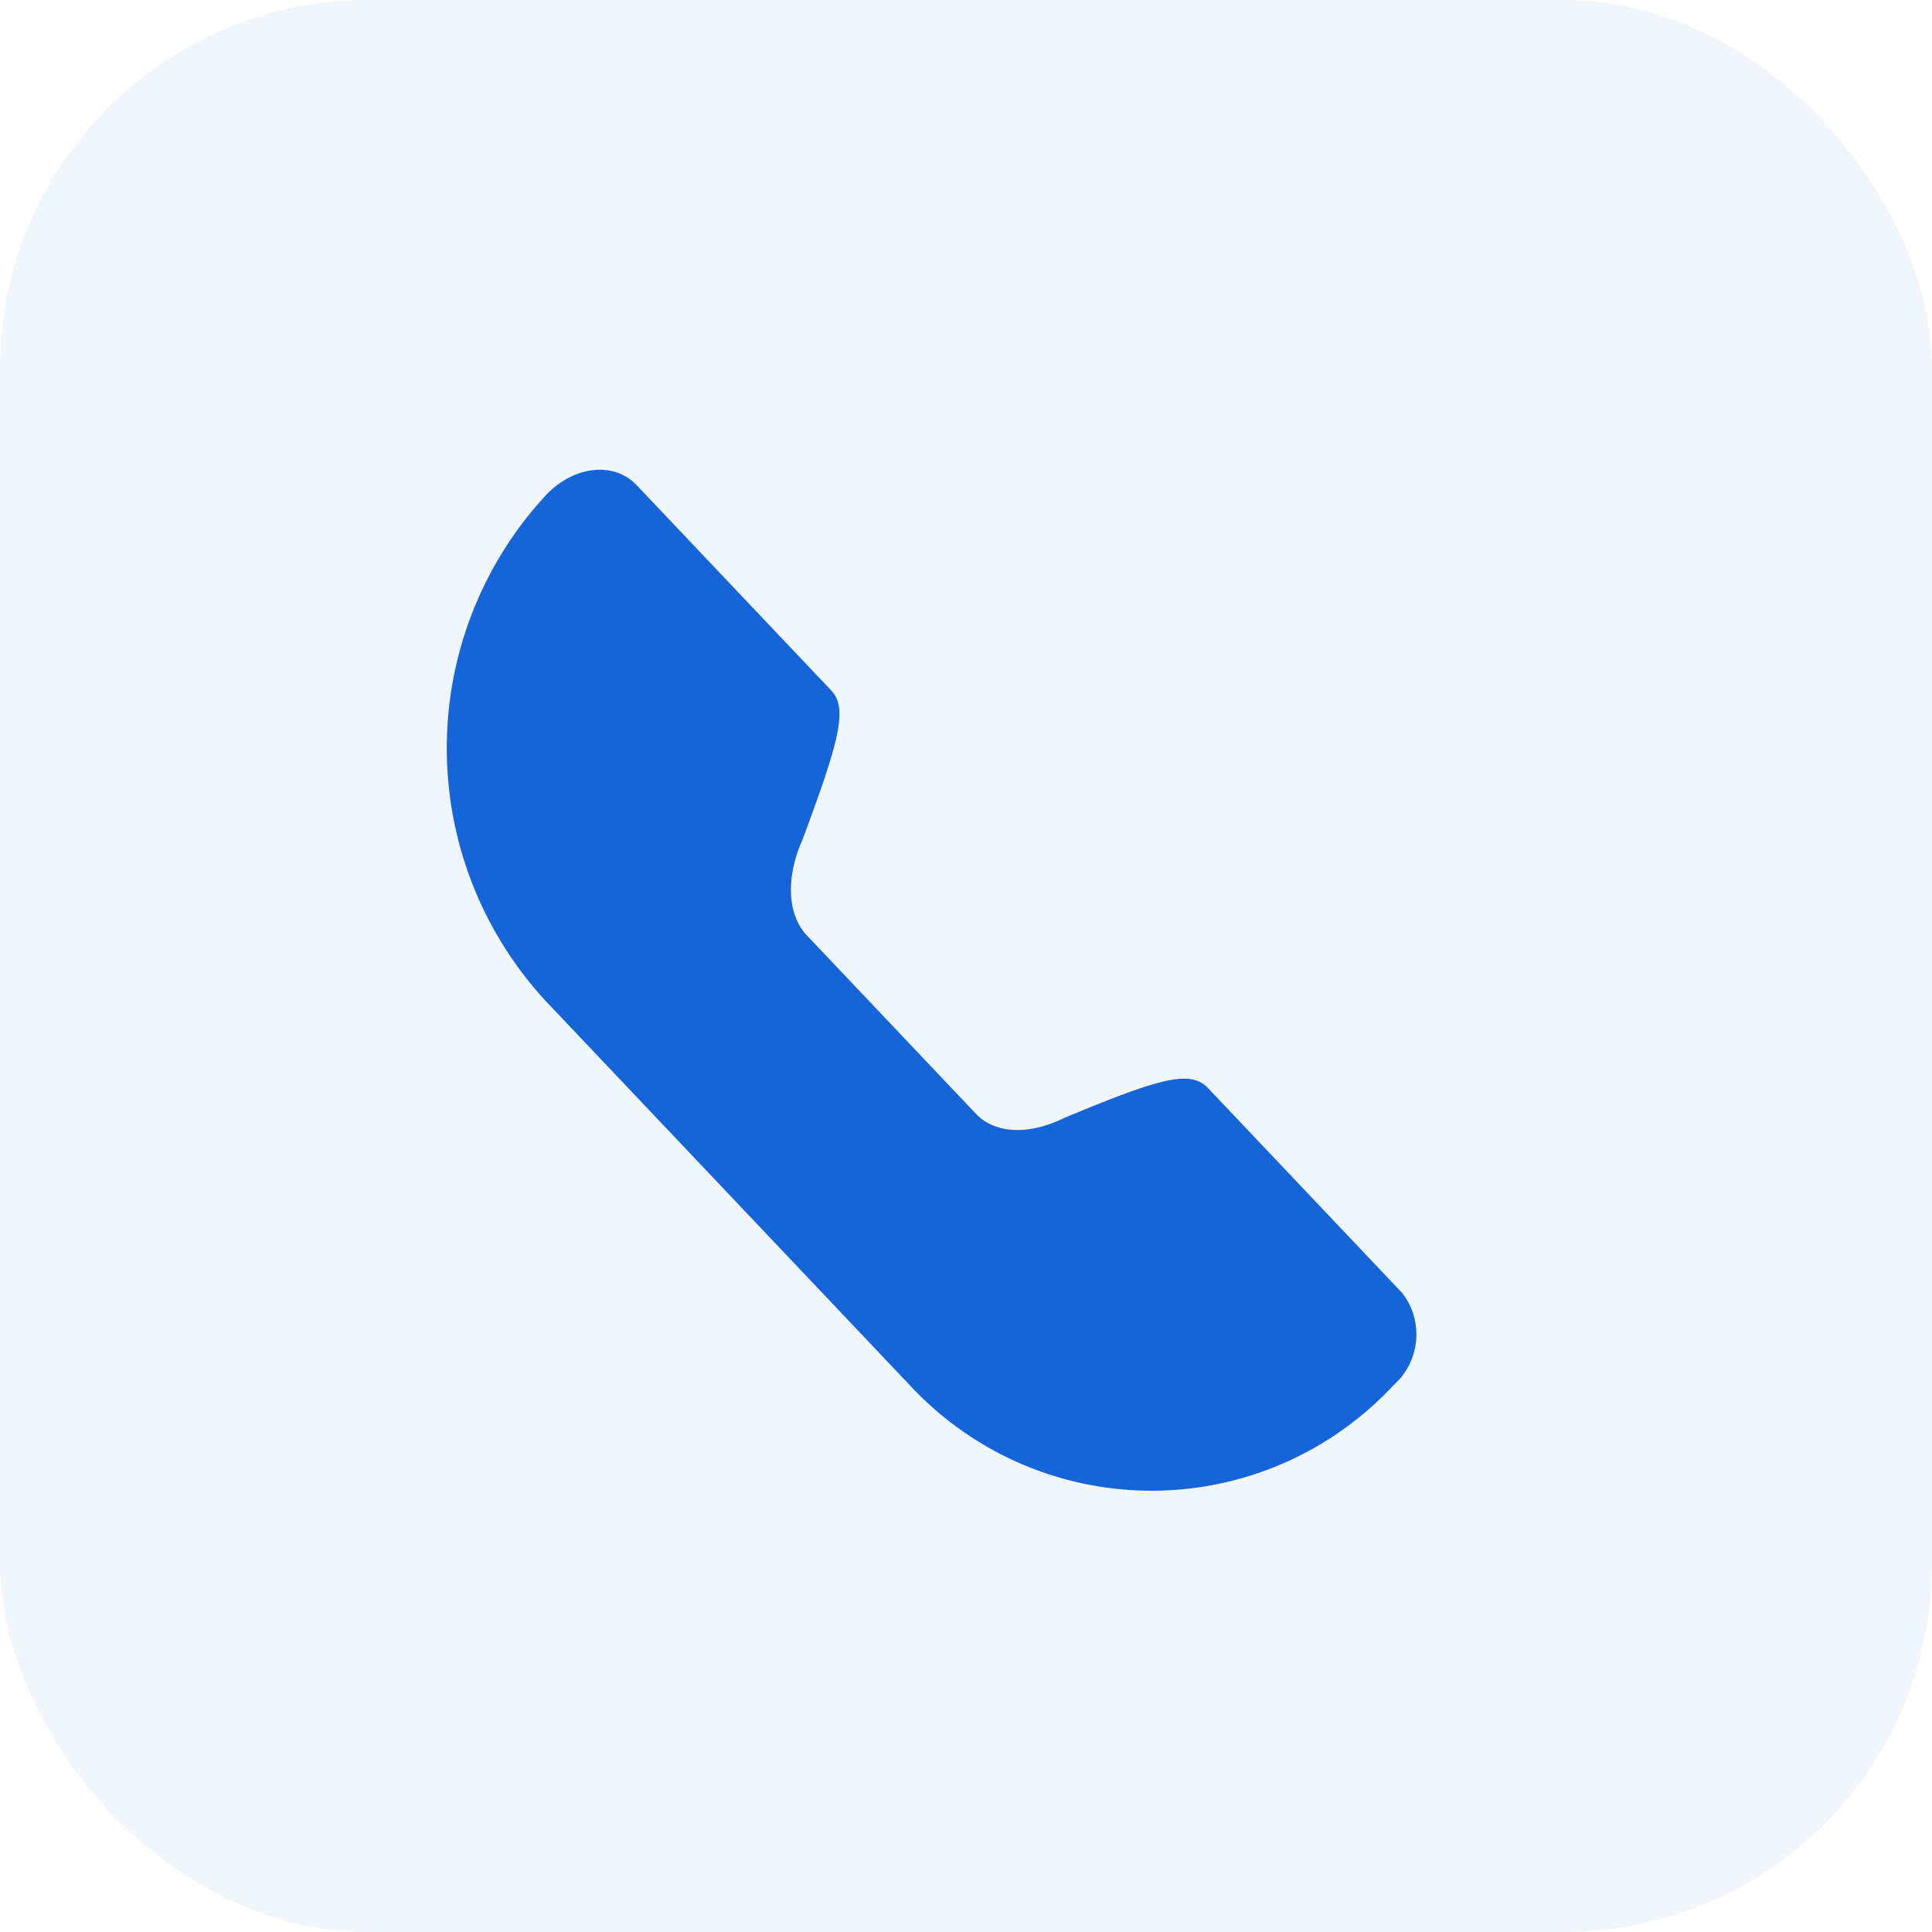
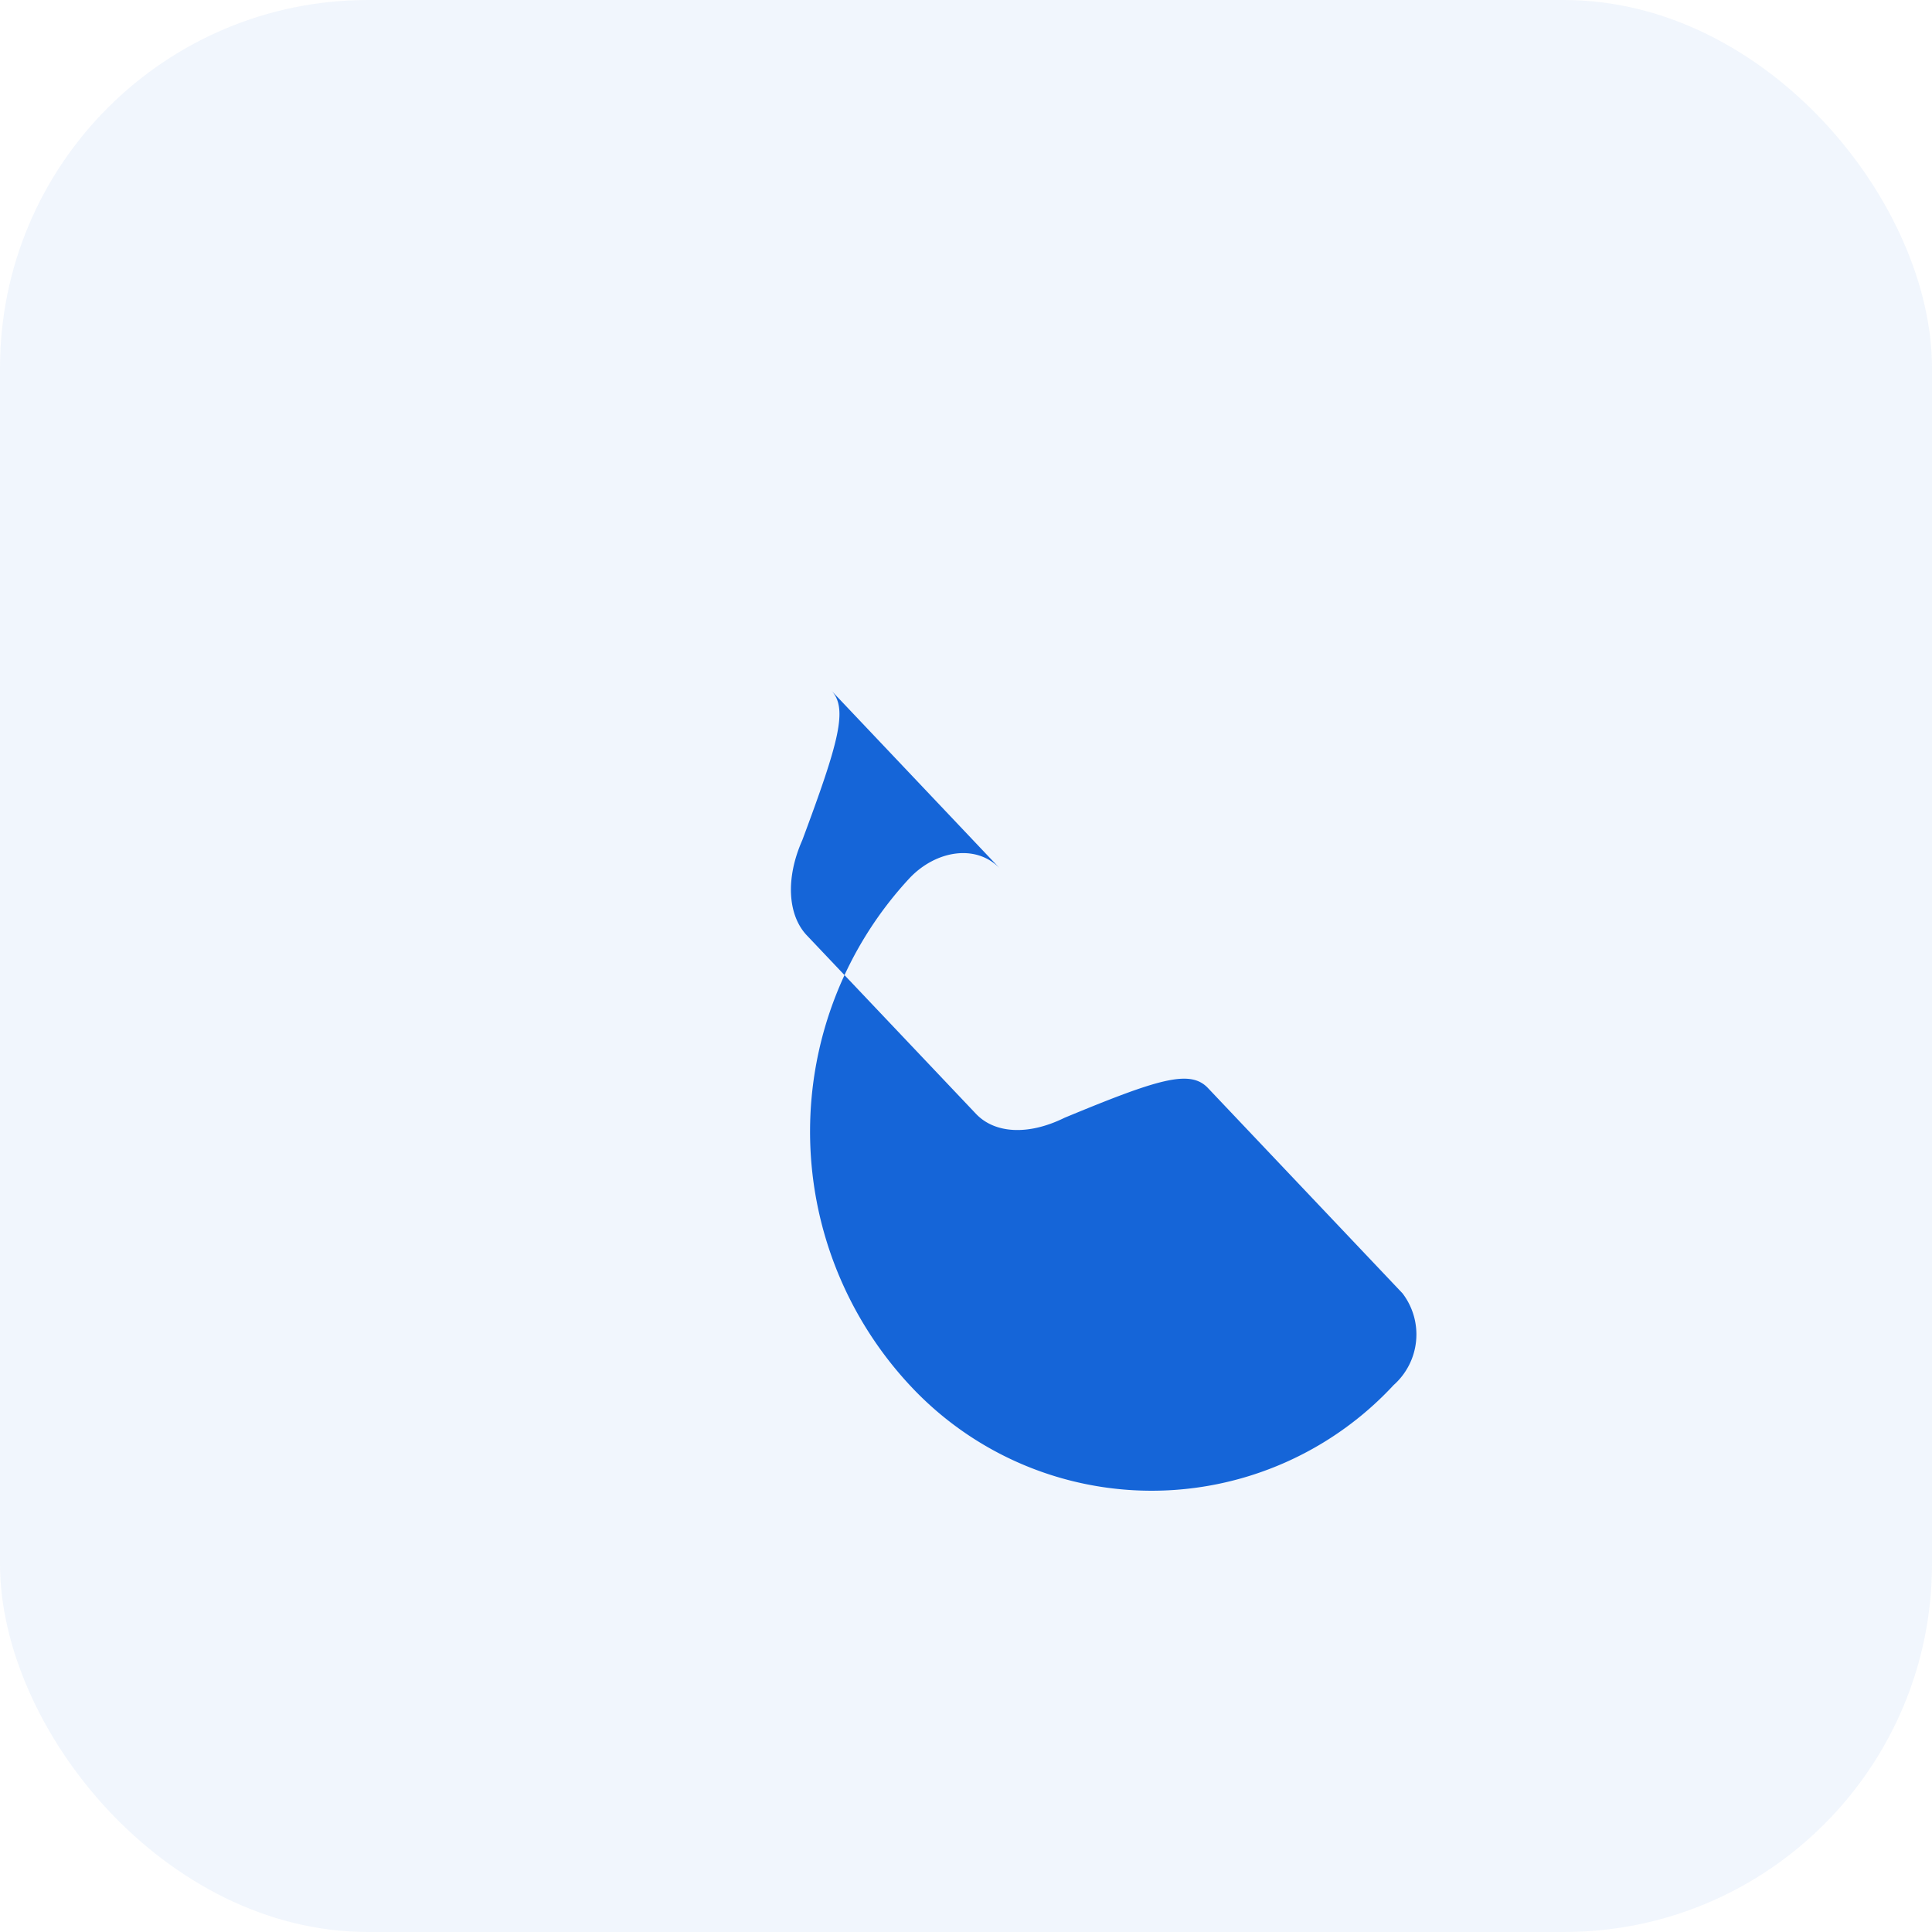
<svg xmlns="http://www.w3.org/2000/svg" width="84" height="84" viewBox="0 0 84 84">
  <g id="Icon_Copy_3" data-name="Icon Copy 3" transform="translate(-0.499 0.138)">
    <g id="Border" transform="translate(0 0)" opacity="0.06">
      <rect id="Shape" width="84" height="84" rx="16" transform="translate(0.499 -0.138)" fill="#1565d8" />
    </g>
    <g id="Group_2" data-name="Group 2" transform="translate(15.055 16.058)">
-       <rect id="Base" width="54" height="53" transform="translate(0.444 -0.197)" fill="none" />
-       <path id="Path" d="M15.654,20.245l7.356,7.762c.8.842,2.242.962,3.851.169,4.1-1.7,5.458-2.112,6.235-1.291l8.456,8.923a2.943,2.943,0,0,1-.385,3.991,14.345,14.345,0,0,1-21.041,0L4.331,23.131a16.193,16.193,0,0,1,0-22.046c1.141-1.2,2.894-1.5,3.931-.406L16.718,9.6c.733.773.34,2.214-1.26,6.506C14.714,17.783,14.833,19.378,15.654,20.245Z" transform="translate(4.869 4.226)" fill="#1565d8" />
+       <path id="Path" d="M15.654,20.245l7.356,7.762c.8.842,2.242.962,3.851.169,4.1-1.7,5.458-2.112,6.235-1.291l8.456,8.923a2.943,2.943,0,0,1-.385,3.991,14.345,14.345,0,0,1-21.041,0a16.193,16.193,0,0,1,0-22.046c1.141-1.2,2.894-1.5,3.931-.406L16.718,9.6c.733.773.34,2.214-1.26,6.506C14.714,17.783,14.833,19.378,15.654,20.245Z" transform="translate(4.869 4.226)" fill="#1565d8" />
    </g>
  </g>
</svg>